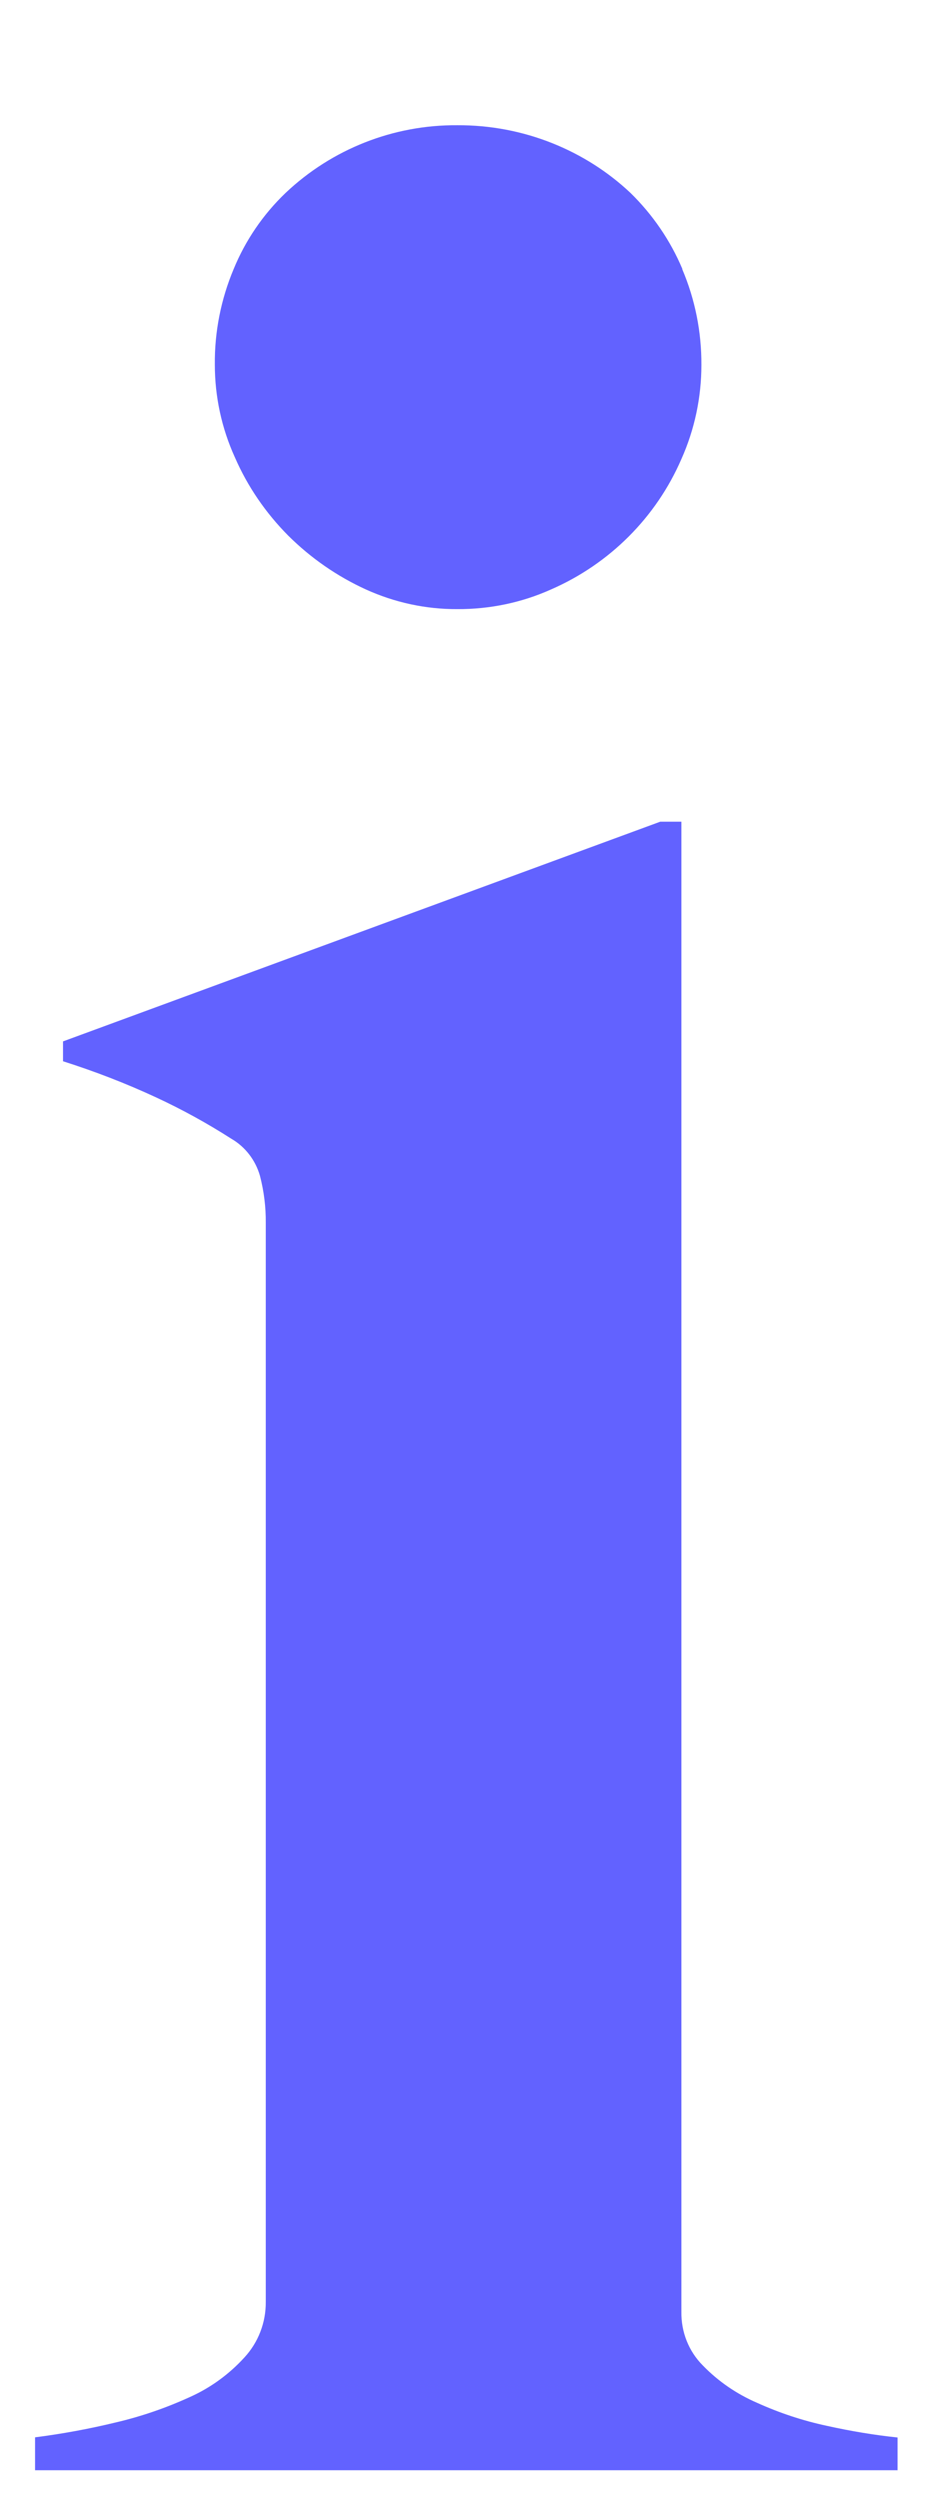
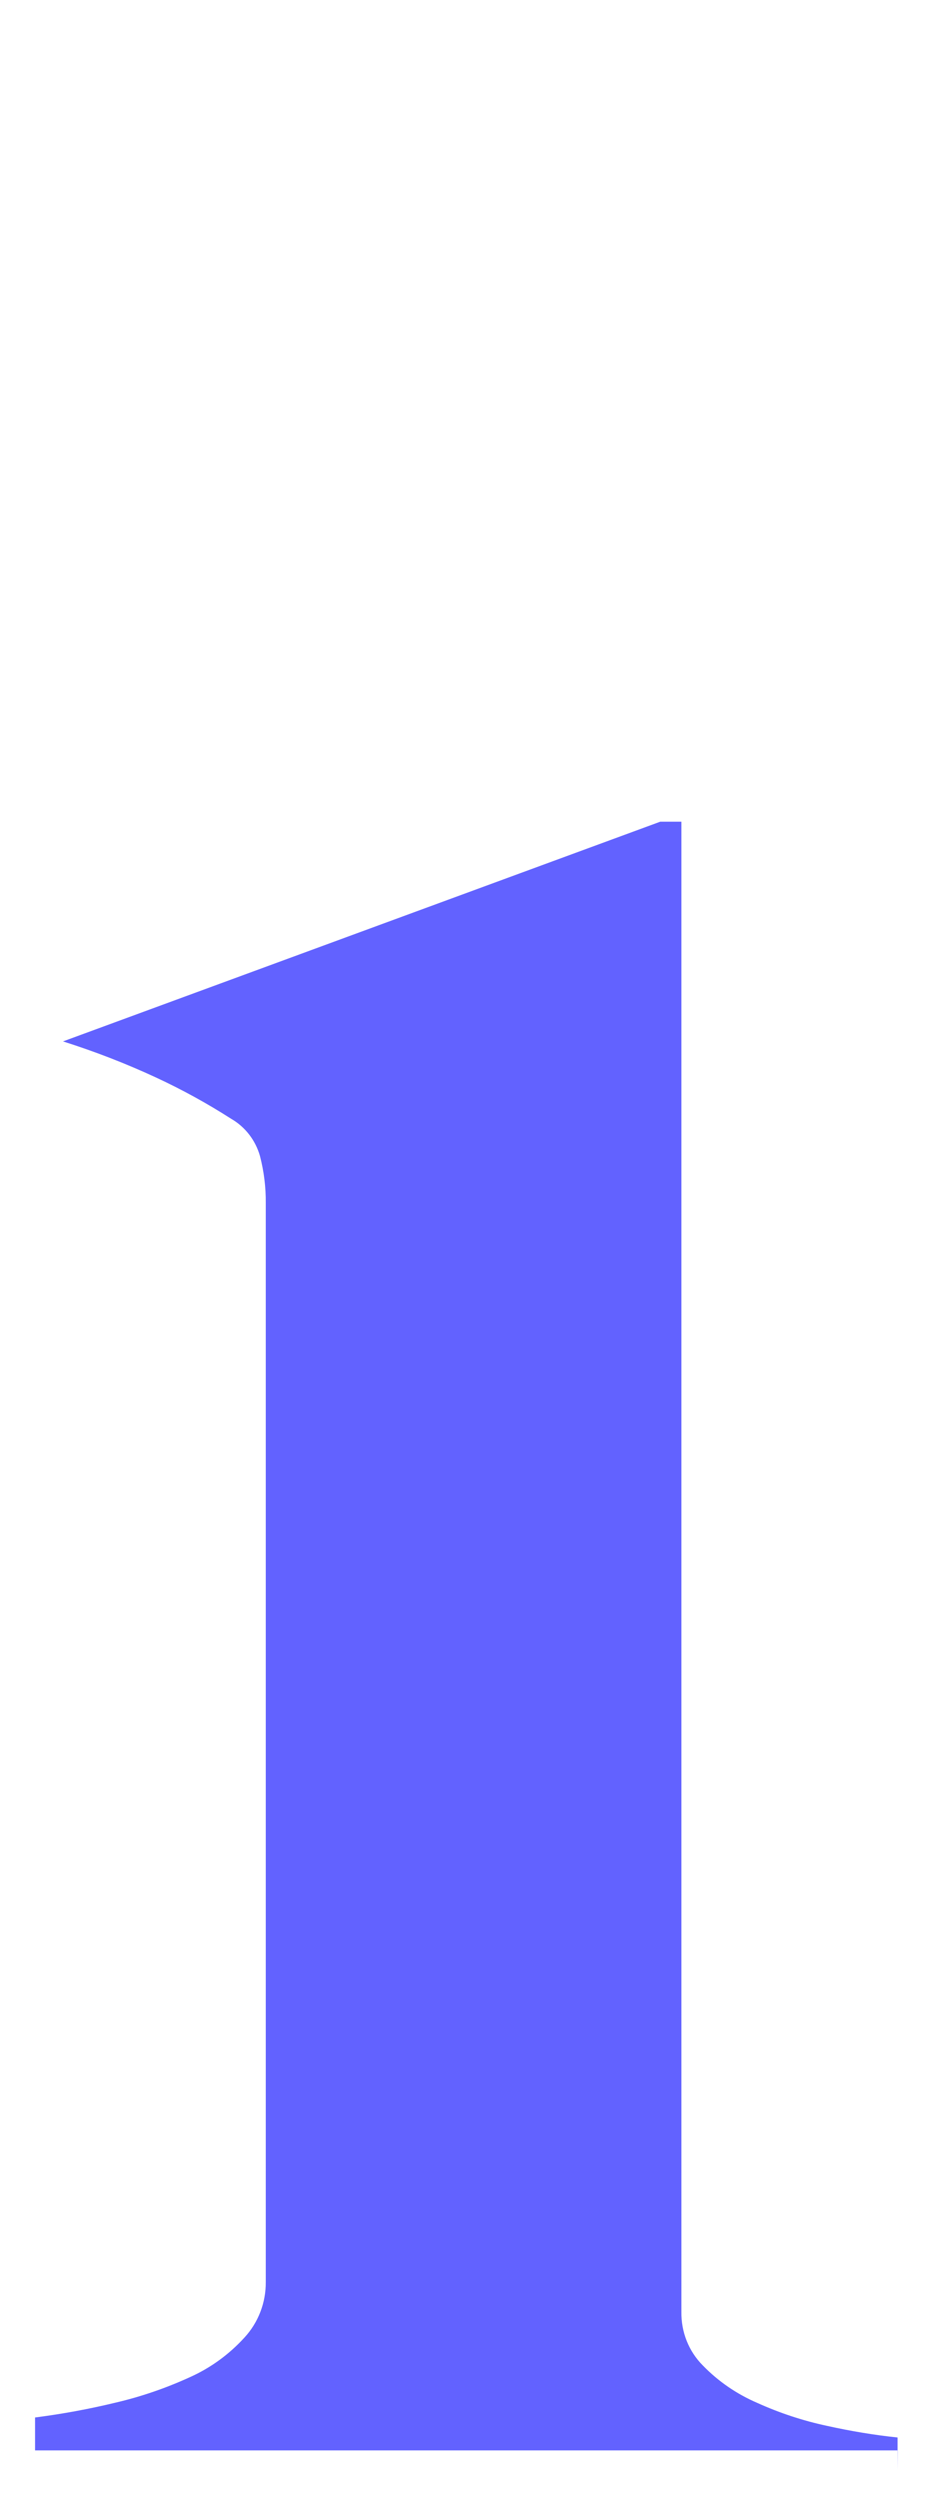
<svg xmlns="http://www.w3.org/2000/svg" id="Layer_2" data-name="Layer 2" viewBox="0 0 57.32 151.12">
  <defs>
    <style> .cls-1 { fill: none; } .cls-2 { fill: #6262ff; } </style>
  </defs>
  <g id="Layer_1-2" data-name="Layer 1">
    <g>
      <rect class="cls-1" width="57.32" height="151.12" />
-       <path class="cls-2" d="M41.26,16.26c-.73-1.73-1.8-3.29-3.14-4.6-1.36-1.28-2.95-2.29-4.69-2.99-1.84-.74-3.8-1.11-5.78-1.1-3.86-.03-7.58,1.44-10.38,4.09-1.36,1.3-2.43,2.87-3.14,4.6-.77,1.83-1.16,3.8-1.14,5.78,0,1.93.41,3.84,1.21,5.6.77,1.77,1.87,3.37,3.23,4.74,1.36,1.35,2.94,2.45,4.69,3.25,1.74.79,3.62,1.2,5.53,1.19,1.96.01,3.89-.39,5.67-1.19,3.53-1.54,6.35-4.35,7.88-7.88.8-1.79,1.21-3.73,1.21-5.69.01-1.99-.38-3.96-1.16-5.79" />
-       <path class="cls-2" d="M54.27,149.33v-1.99c-1.43-.15-2.85-.39-4.25-.7-1.46-.31-2.88-.78-4.23-1.39-1.23-.53-2.35-1.29-3.29-2.26-.86-.86-1.32-2.03-1.3-3.25V49.67h-1.28L3.81,62.95v1.2c1.92.61,3.81,1.34,5.64,2.19,1.57.73,3.08,1.56,4.53,2.49.85.49,1.47,1.3,1.74,2.25.24.93.36,1.88.35,2.84v65.23c.01,1.24-.45,2.44-1.29,3.35-.92,1.01-2.04,1.83-3.29,2.39-1.44.66-2.95,1.18-4.49,1.54-1.61.39-3.24.69-4.88.9v1.99h52.16Z" />
+       <path class="cls-2" d="M54.27,149.33v-1.99c-1.43-.15-2.85-.39-4.25-.7-1.46-.31-2.88-.78-4.23-1.39-1.23-.53-2.35-1.29-3.29-2.26-.86-.86-1.32-2.03-1.3-3.25V49.67h-1.28L3.81,62.95c1.92.61,3.81,1.34,5.64,2.19,1.57.73,3.08,1.56,4.53,2.49.85.49,1.47,1.3,1.74,2.25.24.93.36,1.88.35,2.84v65.23c.01,1.24-.45,2.44-1.29,3.35-.92,1.01-2.04,1.83-3.29,2.39-1.44.66-2.95,1.18-4.49,1.54-1.61.39-3.24.69-4.88.9v1.99h52.16Z" />
    </g>
  </g>
</svg>